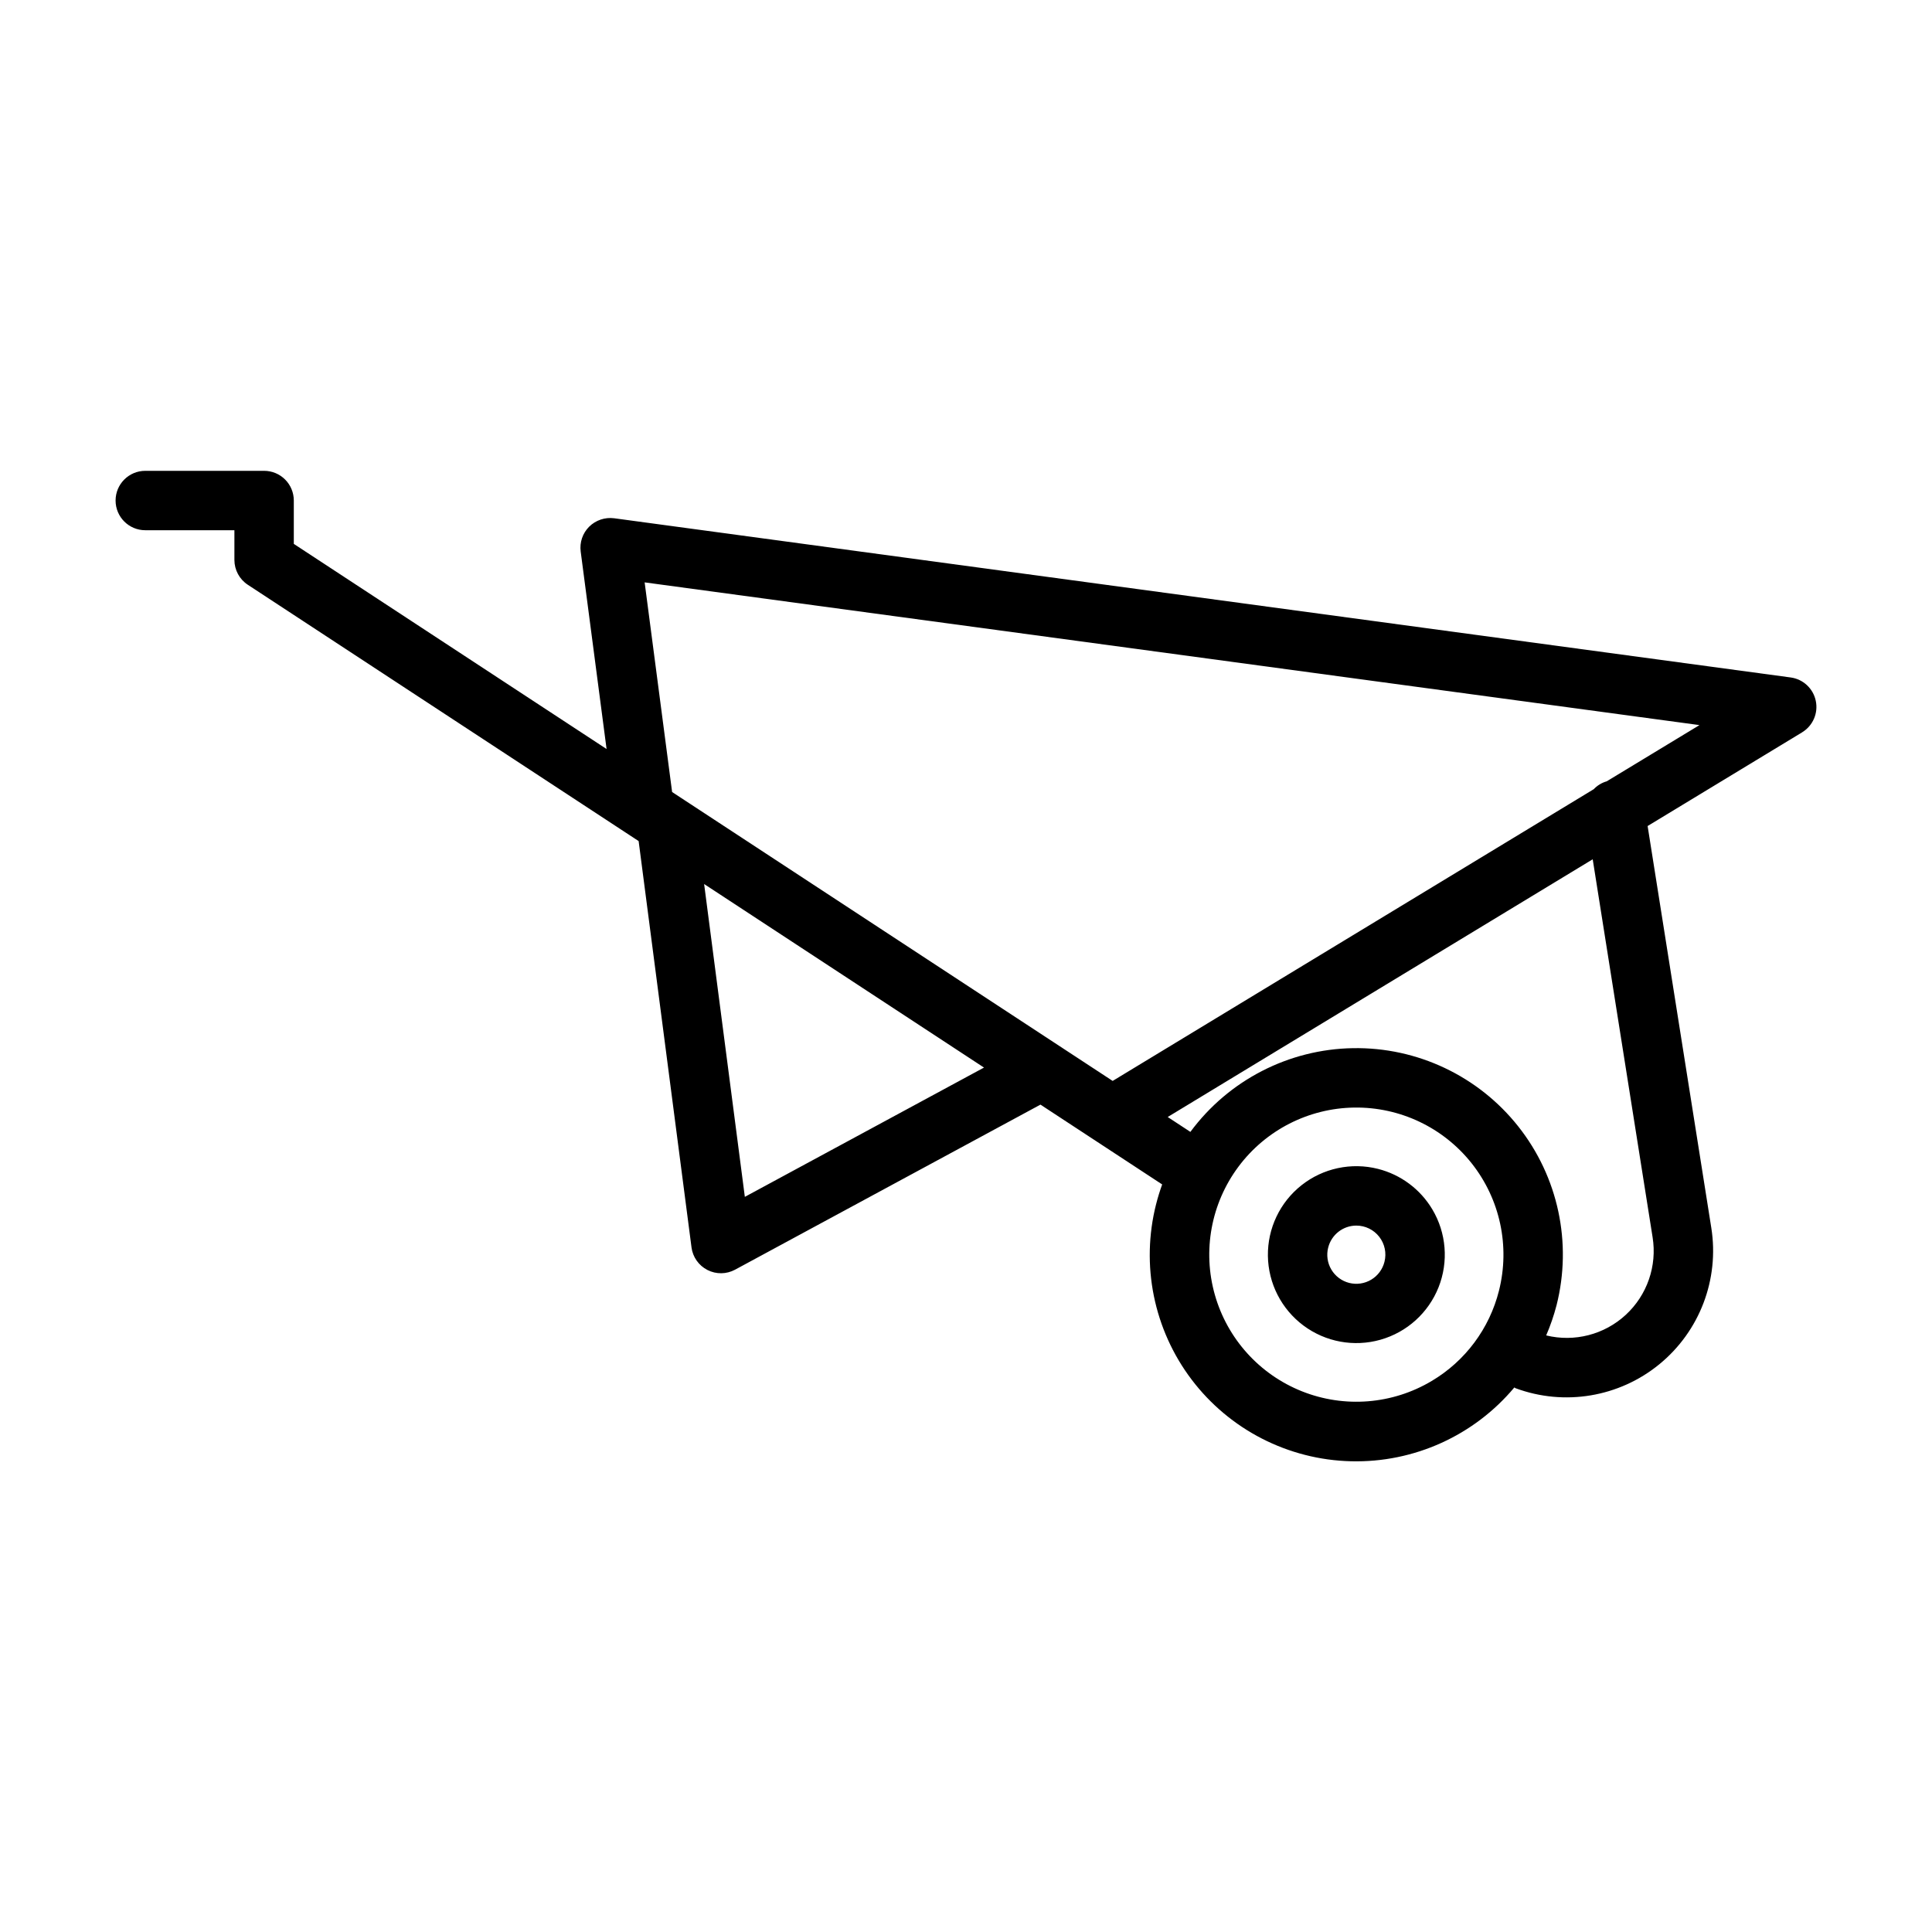
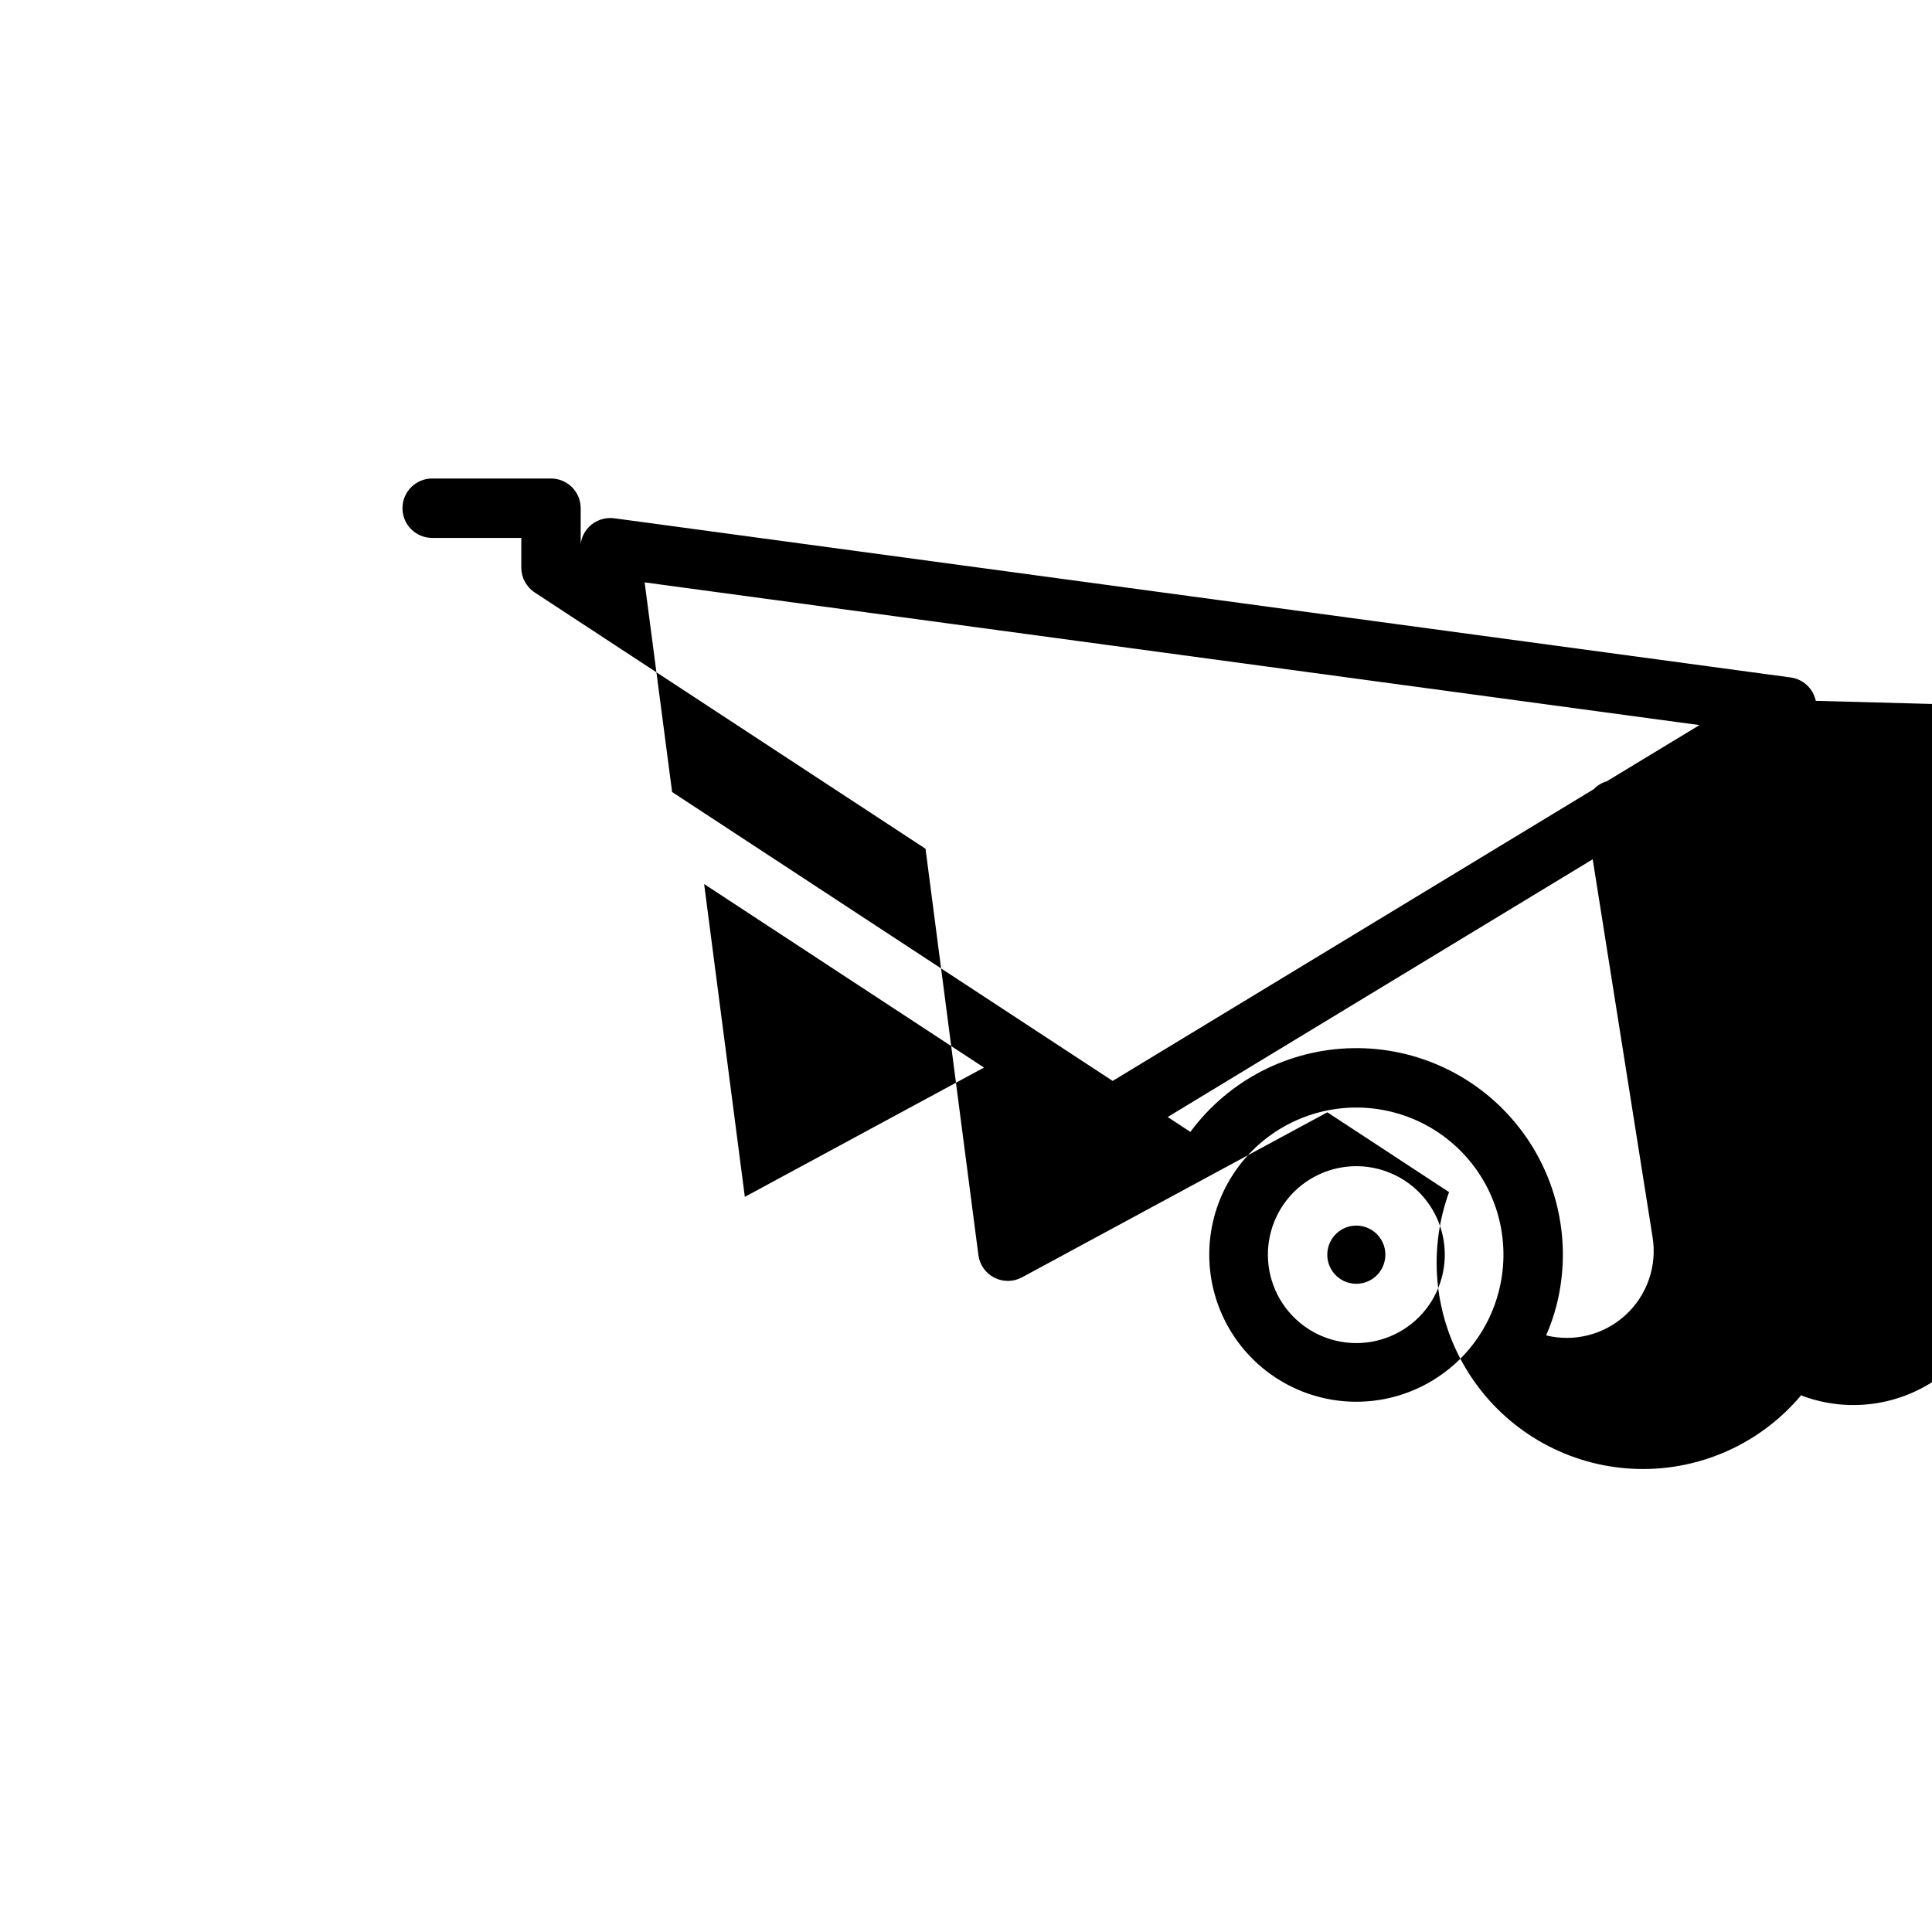
<svg xmlns="http://www.w3.org/2000/svg" fill="#000000" width="800px" height="800px" version="1.1" viewBox="144 144 512 512">
-   <path d="m625.2 329.73c-0.68-3.266-3.344-5.746-6.648-6.195l-311.8-42.191c-2.43-0.312-4.867 0.508-6.613 2.227-1.738 1.73-2.57 4.168-2.25 6.602l6.859 52.324-82.887-54.359v-11.492c0-2.09-0.828-4.09-2.305-5.566-1.477-1.477-3.481-2.305-5.566-2.305h-31.488c-4.348 0-7.871 3.523-7.871 7.871s3.523 7.871 7.871 7.871h23.617v7.871c0 2.656 1.336 5.129 3.555 6.586l103.57 67.922 14.012 107.67h-0.004c0.336 2.57 1.914 4.812 4.223 5.992 2.309 1.184 5.047 1.152 7.328-0.078l80.93-43.742 32.254 21.152c-0.609 1.684-1.148 3.41-1.594 5.184h-0.004c-4.113 16.137-0.648 33.266 9.406 46.539 10.059 13.27 25.613 21.238 42.258 21.641 16.648 0.406 32.57-6.793 43.262-19.562 0.117 0.051 0.195 0.152 0.32 0.199 12.934 4.801 27.449 2.379 38.125-6.363 10.676-8.742 15.91-22.492 13.754-36.121l-16.879-106.5 40.945-24.828-0.004-0.004c2.856-1.73 4.309-5.07 3.625-8.336zm-283.81 131.45-10.789-82.902 74.168 48.641zm182.02 48.797c-10.41 6.207-23.113 7.219-34.375 2.738-11.258-4.481-19.797-13.945-23.094-25.605-3.301-11.66-0.992-24.191 6.25-33.91 7.242-9.719 18.59-15.516 30.707-15.684 12.117-0.172 23.625 5.301 31.137 14.812 7.516 9.508 10.176 21.973 7.207 33.723-2.516 10.031-8.934 18.648-17.832 23.926zm58.543-38.109c1.23 7.617-1.441 15.348-7.113 20.582-5.672 5.238-13.59 7.281-21.086 5.449 1.117-2.59 2.035-5.262 2.746-7.992 4.184-16.512 0.434-34.035-10.145-47.391-10.574-13.355-26.77-21.023-43.801-20.742-17.035 0.285-32.965 8.488-43.09 22.191l-6.012-3.945 112.63-68.301zm-12.156-120.81c-1.312 0.375-2.5 1.098-3.441 2.086l-127.49 77.312-116.75-76.562-7.281-55.559 279.54 37.824zm-60.605 102.71c-7.062-1.789-14.559-0.188-20.277 4.328s-9.012 11.438-8.91 18.723c0.102 7.289 3.586 14.113 9.43 18.469s13.379 5.742 20.391 3.758c7.012-1.984 12.703-7.117 15.398-13.887 2.691-6.773 2.086-14.41-1.648-20.672-3.184-5.336-8.355-9.191-14.383-10.719zm1.711 24.613v-0.004c-0.492 1.988-1.758 3.695-3.512 4.746-1.754 1.055-3.856 1.363-5.84 0.863-1.984-0.504-3.688-1.773-4.731-3.535-1.047-1.758-1.344-3.863-0.836-5.844l0.004-0.004c0.867-3.414 3.938-5.805 7.461-5.809 2.371 0.004 4.613 1.098 6.066 2.973 1.457 1.871 1.969 4.312 1.387 6.609z" />
+   <path d="m625.2 329.73c-0.68-3.266-3.344-5.746-6.648-6.195l-311.8-42.191c-2.43-0.312-4.867 0.508-6.613 2.227-1.738 1.73-2.57 4.168-2.25 6.602v-11.492c0-2.09-0.828-4.09-2.305-5.566-1.477-1.477-3.481-2.305-5.566-2.305h-31.488c-4.348 0-7.871 3.523-7.871 7.871s3.523 7.871 7.871 7.871h23.617v7.871c0 2.656 1.336 5.129 3.555 6.586l103.57 67.922 14.012 107.67h-0.004c0.336 2.57 1.914 4.812 4.223 5.992 2.309 1.184 5.047 1.152 7.328-0.078l80.93-43.742 32.254 21.152c-0.609 1.684-1.148 3.41-1.594 5.184h-0.004c-4.113 16.137-0.648 33.266 9.406 46.539 10.059 13.27 25.613 21.238 42.258 21.641 16.648 0.406 32.57-6.793 43.262-19.562 0.117 0.051 0.195 0.152 0.32 0.199 12.934 4.801 27.449 2.379 38.125-6.363 10.676-8.742 15.91-22.492 13.754-36.121l-16.879-106.5 40.945-24.828-0.004-0.004c2.856-1.73 4.309-5.07 3.625-8.336zm-283.81 131.45-10.789-82.902 74.168 48.641zm182.02 48.797c-10.41 6.207-23.113 7.219-34.375 2.738-11.258-4.481-19.797-13.945-23.094-25.605-3.301-11.66-0.992-24.191 6.25-33.91 7.242-9.719 18.59-15.516 30.707-15.684 12.117-0.172 23.625 5.301 31.137 14.812 7.516 9.508 10.176 21.973 7.207 33.723-2.516 10.031-8.934 18.648-17.832 23.926zm58.543-38.109c1.23 7.617-1.441 15.348-7.113 20.582-5.672 5.238-13.59 7.281-21.086 5.449 1.117-2.59 2.035-5.262 2.746-7.992 4.184-16.512 0.434-34.035-10.145-47.391-10.574-13.355-26.77-21.023-43.801-20.742-17.035 0.285-32.965 8.488-43.09 22.191l-6.012-3.945 112.63-68.301zm-12.156-120.81c-1.312 0.375-2.5 1.098-3.441 2.086l-127.49 77.312-116.75-76.562-7.281-55.559 279.54 37.824zm-60.605 102.71c-7.062-1.789-14.559-0.188-20.277 4.328s-9.012 11.438-8.91 18.723c0.102 7.289 3.586 14.113 9.43 18.469s13.379 5.742 20.391 3.758c7.012-1.984 12.703-7.117 15.398-13.887 2.691-6.773 2.086-14.41-1.648-20.672-3.184-5.336-8.355-9.191-14.383-10.719zm1.711 24.613v-0.004c-0.492 1.988-1.758 3.695-3.512 4.746-1.754 1.055-3.856 1.363-5.84 0.863-1.984-0.504-3.688-1.773-4.731-3.535-1.047-1.758-1.344-3.863-0.836-5.844l0.004-0.004c0.867-3.414 3.938-5.805 7.461-5.809 2.371 0.004 4.613 1.098 6.066 2.973 1.457 1.871 1.969 4.312 1.387 6.609z" />
</svg>